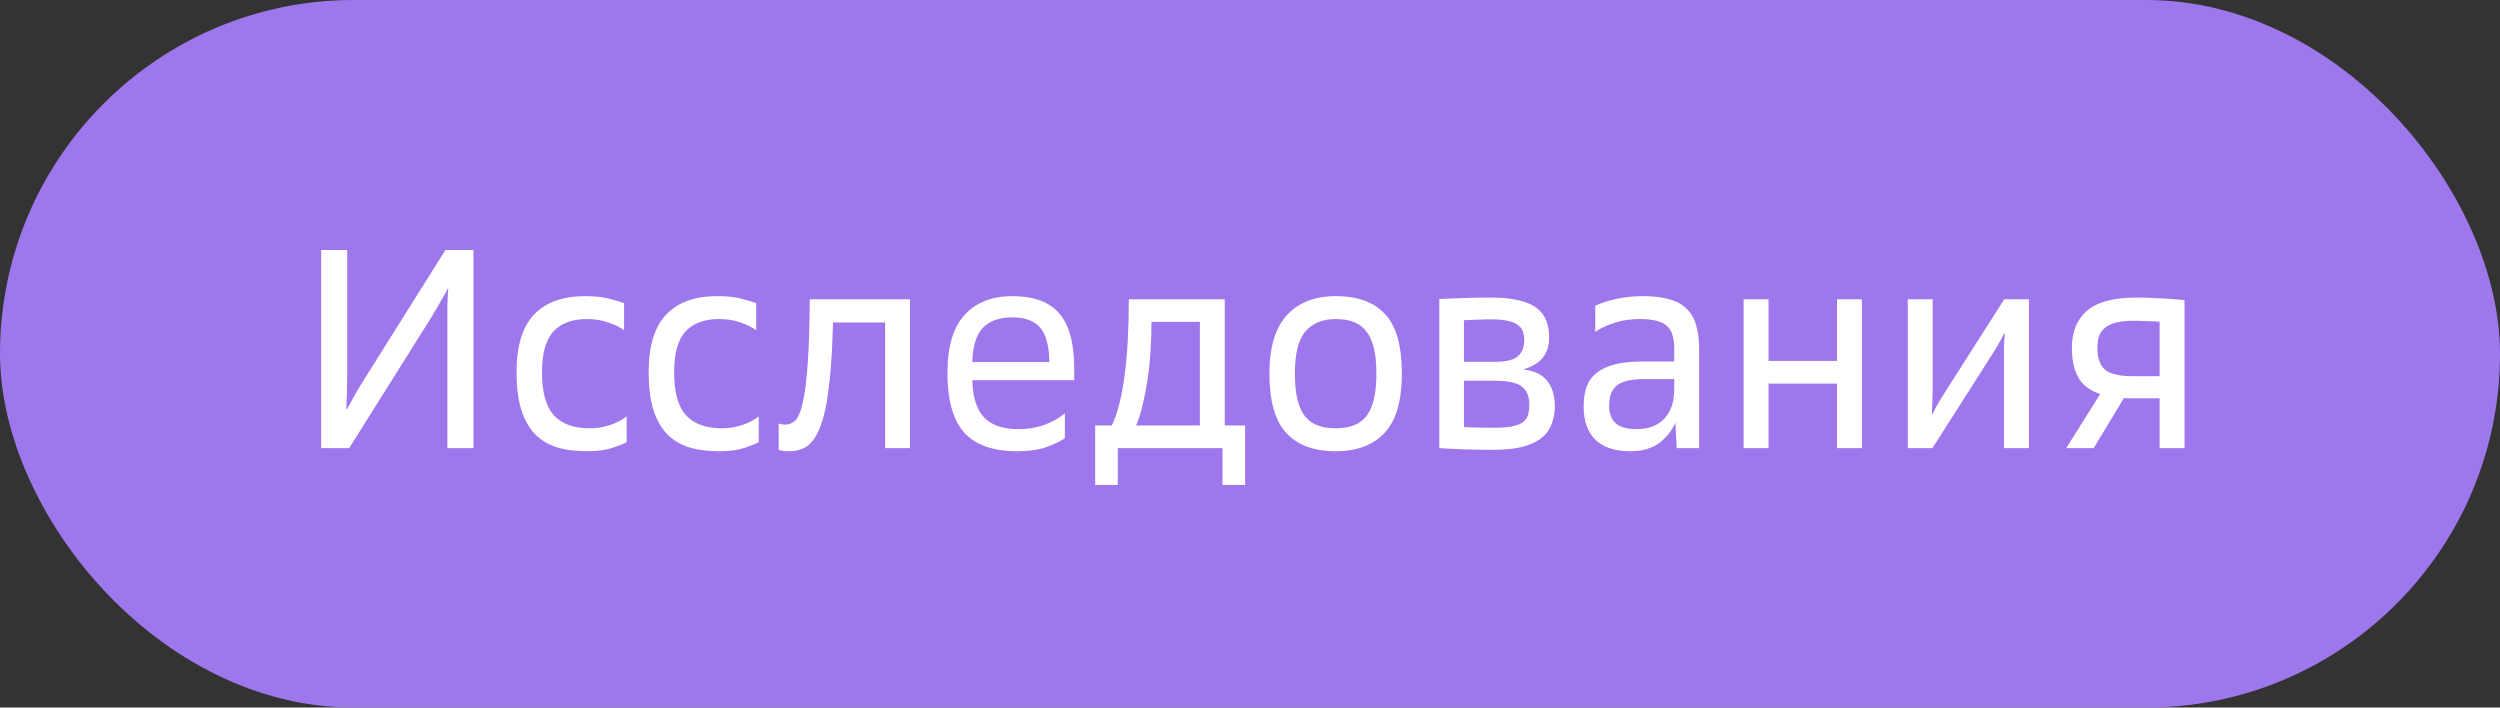
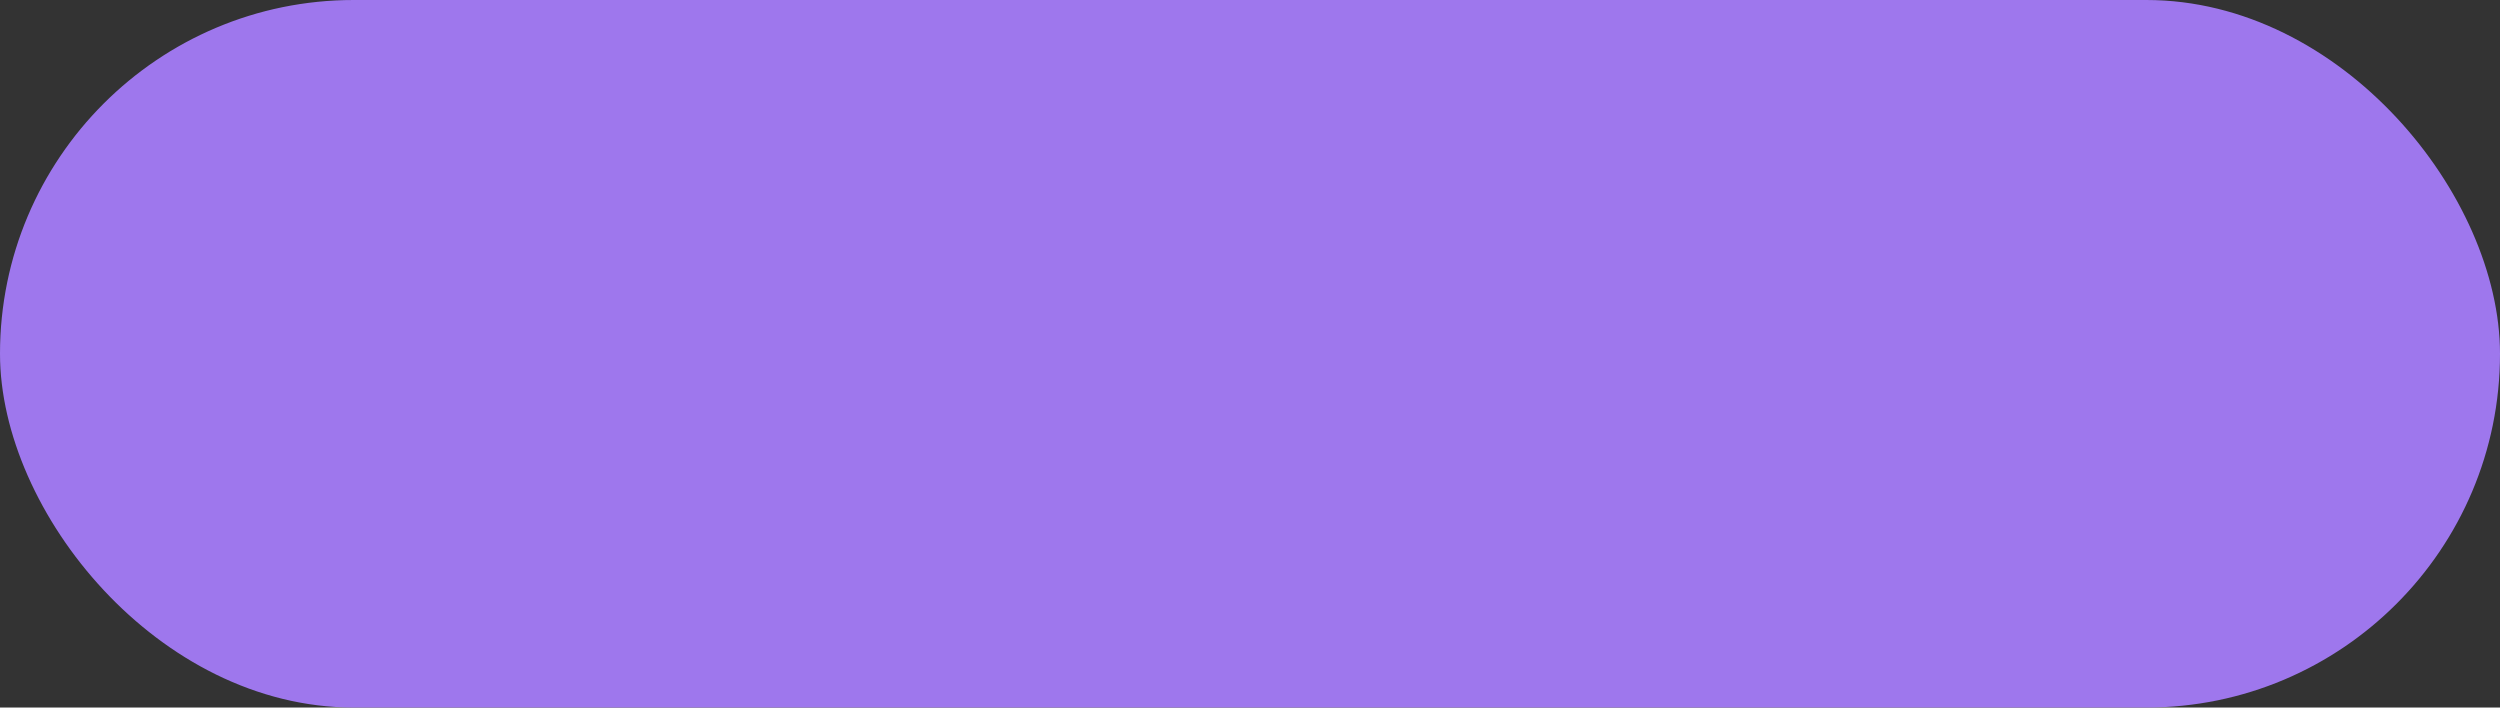
<svg xmlns="http://www.w3.org/2000/svg" width="106" height="30" viewBox="0 0 106 30" fill="none">
  <rect x="0" y="0" width="106" height="30" fill="#333333" stroke="none" />
  <rect width="106" height="30" rx="15" fill="#9E77ED" />
-   <path d="M13.618 10.6H14.722V16.084C14.722 16.244 14.718 16.4 14.71 16.552C14.71 16.704 14.706 16.84 14.698 16.96C14.69 17.104 14.686 17.236 14.686 17.356H14.71C14.774 17.236 14.846 17.104 14.926 16.96C14.99 16.84 15.066 16.704 15.154 16.552C15.25 16.4 15.346 16.244 15.442 16.084L18.886 10.6H20.074V19H18.97V13.516C18.97 13.332 18.97 13.164 18.97 13.012C18.97 12.86 18.974 12.728 18.982 12.616C18.99 12.48 18.998 12.356 19.006 12.244H18.982C18.926 12.356 18.858 12.48 18.778 12.616C18.714 12.728 18.638 12.86 18.55 13.012C18.462 13.164 18.362 13.332 18.25 13.516L14.806 19H13.618V10.6ZM24.889 19.132C24.385 19.132 23.945 19.072 23.569 18.952C23.193 18.824 22.881 18.624 22.633 18.352C22.393 18.08 22.209 17.732 22.081 17.308C21.961 16.884 21.901 16.376 21.901 15.784C21.901 14.672 22.149 13.856 22.645 13.336C23.141 12.816 23.861 12.556 24.805 12.556C25.237 12.556 25.593 12.596 25.873 12.676C26.153 12.748 26.349 12.808 26.461 12.856V13.996C26.277 13.868 26.053 13.76 25.789 13.672C25.525 13.576 25.225 13.528 24.889 13.528C24.265 13.528 23.789 13.704 23.461 14.056C23.141 14.408 22.981 14.984 22.981 15.784C22.981 16.632 23.149 17.24 23.485 17.608C23.821 17.976 24.329 18.16 25.009 18.16C25.305 18.16 25.597 18.112 25.885 18.016C26.173 17.912 26.401 17.792 26.569 17.656V18.748C26.457 18.812 26.257 18.892 25.969 18.988C25.689 19.084 25.329 19.132 24.889 19.132ZM30.491 19.132C29.987 19.132 29.547 19.072 29.171 18.952C28.795 18.824 28.483 18.624 28.235 18.352C27.995 18.08 27.811 17.732 27.683 17.308C27.563 16.884 27.503 16.376 27.503 15.784C27.503 14.672 27.751 13.856 28.247 13.336C28.743 12.816 29.463 12.556 30.407 12.556C30.839 12.556 31.195 12.596 31.475 12.676C31.755 12.748 31.951 12.808 32.063 12.856V13.996C31.879 13.868 31.655 13.76 31.391 13.672C31.127 13.576 30.827 13.528 30.491 13.528C29.867 13.528 29.391 13.704 29.063 14.056C28.743 14.408 28.583 14.984 28.583 15.784C28.583 16.632 28.751 17.24 29.087 17.608C29.423 17.976 29.931 18.16 30.611 18.16C30.907 18.16 31.199 18.112 31.487 18.016C31.775 17.912 32.003 17.792 32.171 17.656V18.748C32.059 18.812 31.859 18.892 31.571 18.988C31.291 19.084 30.931 19.132 30.491 19.132ZM33.016 17.956C33.104 17.988 33.2 18.004 33.304 18.004C33.456 18.004 33.592 17.948 33.712 17.836C33.832 17.724 33.932 17.504 34.012 17.176C34.1 16.848 34.168 16.388 34.216 15.796C34.272 15.204 34.308 14.428 34.324 13.468L34.336 12.688H38.584V19H37.528V13.672H35.32L35.308 14.068C35.276 15.06 35.216 15.884 35.128 16.54C35.048 17.188 34.932 17.704 34.78 18.088C34.636 18.472 34.456 18.744 34.24 18.904C34.024 19.056 33.768 19.132 33.472 19.132C33.384 19.132 33.304 19.128 33.232 19.12C33.16 19.112 33.088 19.096 33.016 19.072V17.956ZM43.123 19.132C42.107 19.132 41.359 18.868 40.879 18.34C40.407 17.804 40.171 16.96 40.171 15.808C40.171 14.696 40.415 13.876 40.903 13.348C41.391 12.82 42.063 12.556 42.919 12.556C43.831 12.556 44.495 12.8 44.911 13.288C45.335 13.776 45.547 14.556 45.547 15.628V16.12H41.227C41.243 16.832 41.407 17.356 41.719 17.692C42.031 18.028 42.523 18.196 43.195 18.196C43.595 18.196 43.967 18.132 44.311 18.004C44.655 17.868 44.935 17.708 45.151 17.524V18.58C44.951 18.716 44.683 18.844 44.347 18.964C44.019 19.076 43.611 19.132 43.123 19.132ZM42.919 13.456C42.375 13.456 41.959 13.604 41.671 13.9C41.391 14.196 41.243 14.68 41.227 15.352H44.491C44.491 15.056 44.463 14.792 44.407 14.56C44.359 14.32 44.275 14.12 44.155 13.96C44.035 13.792 43.875 13.668 43.675 13.588C43.475 13.5 43.223 13.456 42.919 13.456ZM46.434 18.04H47.142C47.382 17.536 47.562 16.832 47.682 15.928C47.802 15.024 47.862 13.944 47.862 12.688H51.93V18.04H52.794V20.56H51.834V19H47.394V20.56H46.434V18.04ZM50.874 18.04V13.648H48.822C48.822 14.04 48.81 14.44 48.786 14.848C48.762 15.248 48.722 15.64 48.666 16.024C48.61 16.408 48.542 16.772 48.462 17.116C48.382 17.46 48.286 17.768 48.174 18.04H50.874ZM56.631 19.132C55.711 19.132 55.011 18.872 54.531 18.352C54.059 17.832 53.823 16.996 53.823 15.844C53.823 14.724 54.071 13.896 54.567 13.36C55.063 12.824 55.751 12.556 56.631 12.556C57.567 12.556 58.267 12.812 58.731 13.324C59.203 13.828 59.439 14.668 59.439 15.844C59.439 16.996 59.195 17.832 58.707 18.352C58.227 18.872 57.535 19.132 56.631 19.132ZM56.631 18.16C56.919 18.16 57.171 18.12 57.387 18.04C57.603 17.96 57.783 17.832 57.927 17.656C58.071 17.472 58.179 17.232 58.251 16.936C58.323 16.64 58.359 16.276 58.359 15.844C58.359 15.412 58.323 15.048 58.251 14.752C58.179 14.456 58.071 14.22 57.927 14.044C57.783 13.86 57.603 13.728 57.387 13.648C57.171 13.568 56.919 13.528 56.631 13.528C56.079 13.528 55.651 13.704 55.347 14.056C55.051 14.4 54.903 14.996 54.903 15.844C54.903 16.276 54.939 16.64 55.011 16.936C55.083 17.232 55.191 17.472 55.335 17.656C55.479 17.832 55.659 17.96 55.875 18.04C56.091 18.12 56.343 18.16 56.631 18.16ZM63.295 19.072C62.983 19.072 62.691 19.068 62.419 19.06C62.147 19.06 61.907 19.052 61.699 19.036C61.459 19.028 61.235 19.016 61.027 19V12.676C61.227 12.668 61.443 12.66 61.675 12.652C61.875 12.644 62.103 12.636 62.359 12.628C62.623 12.62 62.907 12.616 63.211 12.616C63.691 12.616 64.087 12.656 64.399 12.736C64.719 12.808 64.971 12.916 65.155 13.06C65.347 13.204 65.483 13.384 65.563 13.6C65.643 13.808 65.683 14.048 65.683 14.32C65.683 14.656 65.595 14.936 65.419 15.16C65.243 15.384 64.963 15.552 64.579 15.664C65.035 15.712 65.371 15.868 65.587 16.132C65.811 16.396 65.923 16.756 65.923 17.212C65.923 17.508 65.875 17.772 65.779 18.004C65.691 18.236 65.543 18.432 65.335 18.592C65.135 18.744 64.867 18.864 64.531 18.952C64.195 19.032 63.783 19.072 63.295 19.072ZM64.843 17.14C64.843 16.804 64.739 16.556 64.531 16.396C64.331 16.228 63.951 16.144 63.391 16.144H62.071V18.1C62.071 18.108 62.195 18.116 62.443 18.124C62.691 18.132 62.983 18.136 63.319 18.136C63.631 18.136 63.883 18.12 64.075 18.088C64.275 18.048 64.431 17.992 64.543 17.92C64.663 17.84 64.743 17.736 64.783 17.608C64.823 17.48 64.843 17.324 64.843 17.14ZM64.627 14.44C64.627 14.288 64.607 14.156 64.567 14.044C64.527 13.932 64.451 13.84 64.339 13.768C64.235 13.688 64.091 13.632 63.907 13.6C63.731 13.56 63.499 13.54 63.211 13.54C63.043 13.54 62.887 13.544 62.743 13.552C62.607 13.552 62.487 13.556 62.383 13.564C62.263 13.572 62.159 13.576 62.071 13.576V15.34H63.391C63.847 15.34 64.167 15.264 64.351 15.112C64.535 14.952 64.627 14.728 64.627 14.44ZM69.115 19.132C68.467 19.132 67.975 18.968 67.639 18.64C67.311 18.312 67.147 17.844 67.147 17.236C67.147 16.916 67.187 16.64 67.267 16.408C67.355 16.168 67.499 15.968 67.699 15.808C67.899 15.648 68.159 15.528 68.479 15.448C68.799 15.368 69.195 15.328 69.667 15.328H70.987V14.764C70.987 14.316 70.883 14 70.675 13.816C70.467 13.624 70.083 13.528 69.523 13.528C69.147 13.528 68.795 13.58 68.467 13.684C68.139 13.788 67.863 13.916 67.639 14.068V12.964C67.871 12.852 68.167 12.756 68.527 12.676C68.887 12.596 69.267 12.556 69.667 12.556C70.099 12.556 70.467 12.6 70.771 12.688C71.075 12.768 71.319 12.9 71.503 13.084C71.695 13.26 71.831 13.488 71.911 13.768C71.999 14.048 72.043 14.388 72.043 14.788V19H71.095L71.035 17.92C70.891 18.256 70.663 18.544 70.351 18.784C70.039 19.016 69.627 19.132 69.115 19.132ZM69.391 18.196C69.887 18.196 70.275 18.052 70.555 17.764C70.843 17.468 70.987 17.048 70.987 16.504V16.072H69.739C69.163 16.072 68.767 16.164 68.551 16.348C68.335 16.524 68.227 16.804 68.227 17.188C68.227 17.524 68.319 17.776 68.503 17.944C68.687 18.112 68.983 18.196 69.391 18.196ZM73.929 12.688H74.985V15.304H77.889V12.688H78.945V19H77.889V16.264H74.985V19H73.929V12.688ZM80.89 12.688H81.946V16.612C81.946 16.732 81.942 16.848 81.934 16.96C81.934 17.072 81.93 17.172 81.922 17.26C81.914 17.364 81.91 17.464 81.91 17.56H81.934C81.982 17.464 82.034 17.364 82.09 17.26C82.194 17.068 82.326 16.848 82.486 16.6L84.982 12.688H86.026V19H84.97V15.1C84.97 14.98 84.97 14.86 84.97 14.74C84.97 14.62 84.974 14.516 84.982 14.428C84.99 14.324 84.998 14.224 85.006 14.128H84.982C84.934 14.224 84.882 14.324 84.826 14.428C84.722 14.62 84.59 14.84 84.43 15.088L81.934 19H80.89V12.688ZM89.048 16.708C88.616 16.564 88.308 16.332 88.124 16.012C87.94 15.692 87.848 15.272 87.848 14.752C87.848 14.072 88.06 13.548 88.484 13.18C88.916 12.804 89.62 12.616 90.596 12.616C90.876 12.616 91.136 12.624 91.376 12.64C91.624 12.648 91.84 12.66 92.024 12.676C92.24 12.692 92.44 12.708 92.624 12.724V19H91.568V16.888H90.404C90.34 16.888 90.28 16.888 90.224 16.888C90.168 16.888 90.112 16.884 90.056 16.876L88.772 19H87.608L89.048 16.708ZM88.928 14.752C88.928 15.176 89.036 15.484 89.252 15.676C89.468 15.86 89.876 15.952 90.476 15.952H91.568V13.636C91.464 13.636 91.352 13.632 91.232 13.624C91.128 13.616 91.012 13.612 90.884 13.612C90.756 13.604 90.62 13.6 90.476 13.6C90.18 13.6 89.932 13.624 89.732 13.672C89.54 13.72 89.384 13.792 89.264 13.888C89.144 13.984 89.056 14.104 89 14.248C88.952 14.392 88.928 14.56 88.928 14.752Z" fill="white" />
</svg>